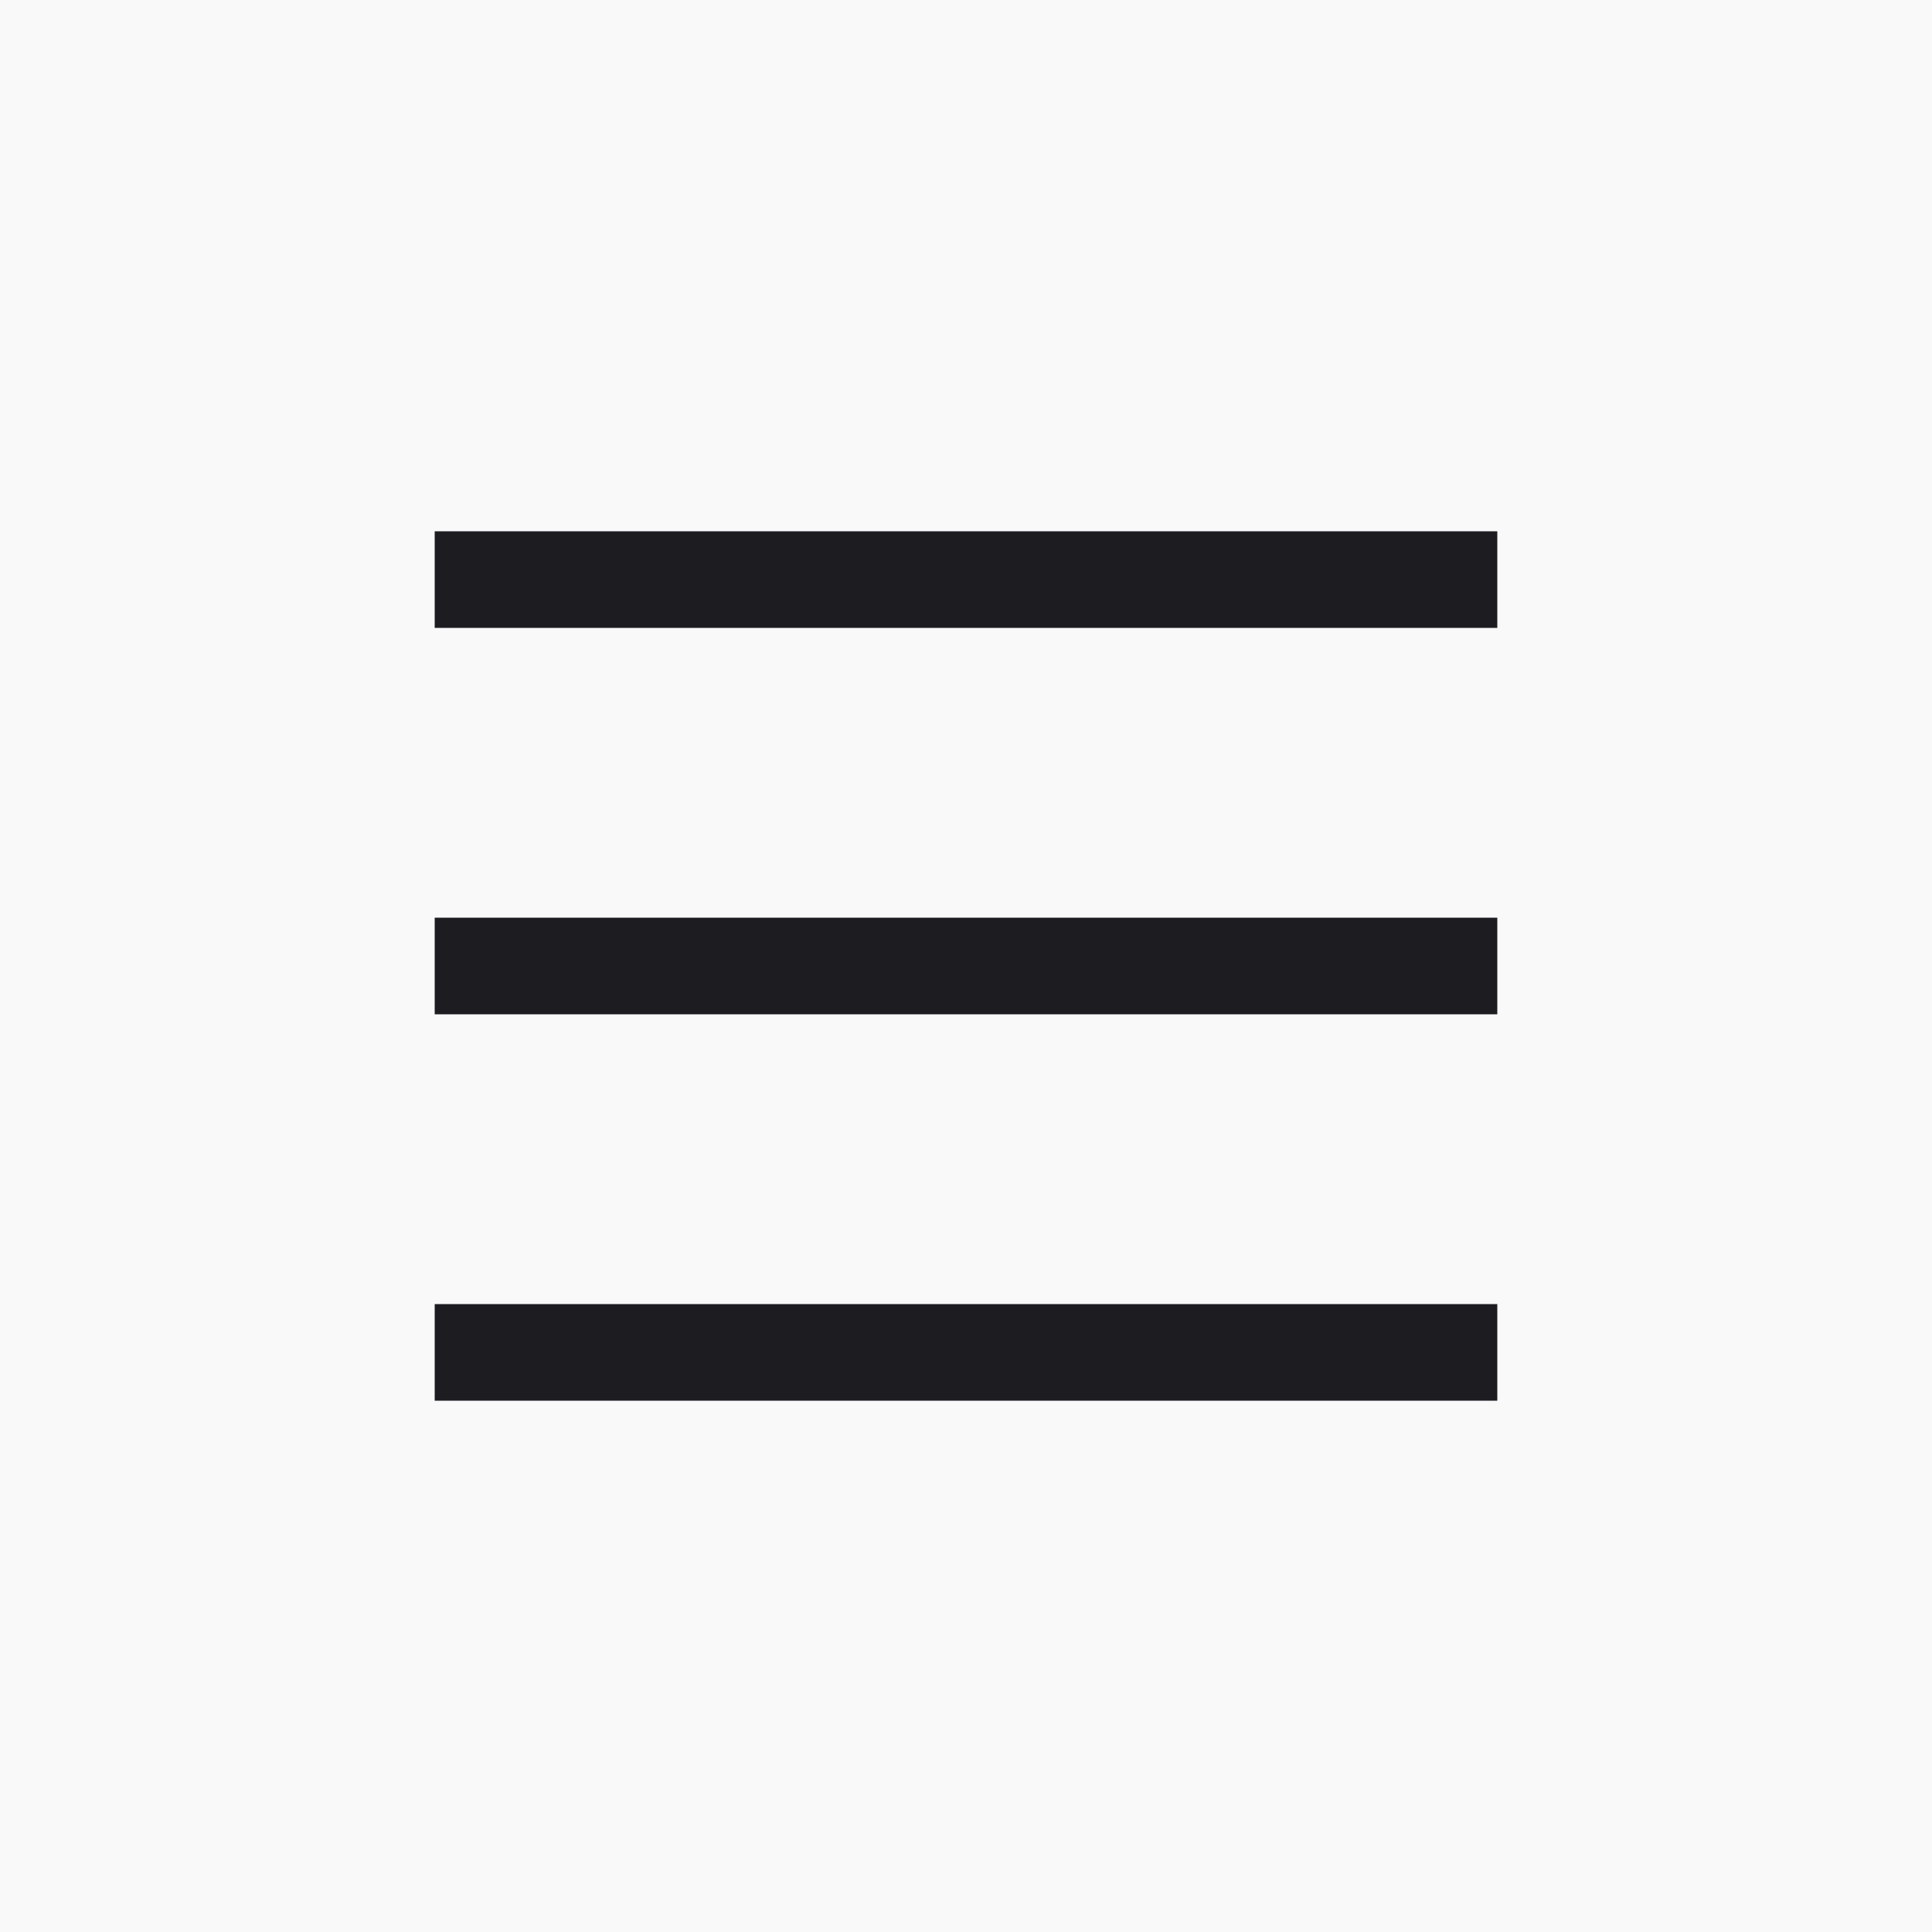
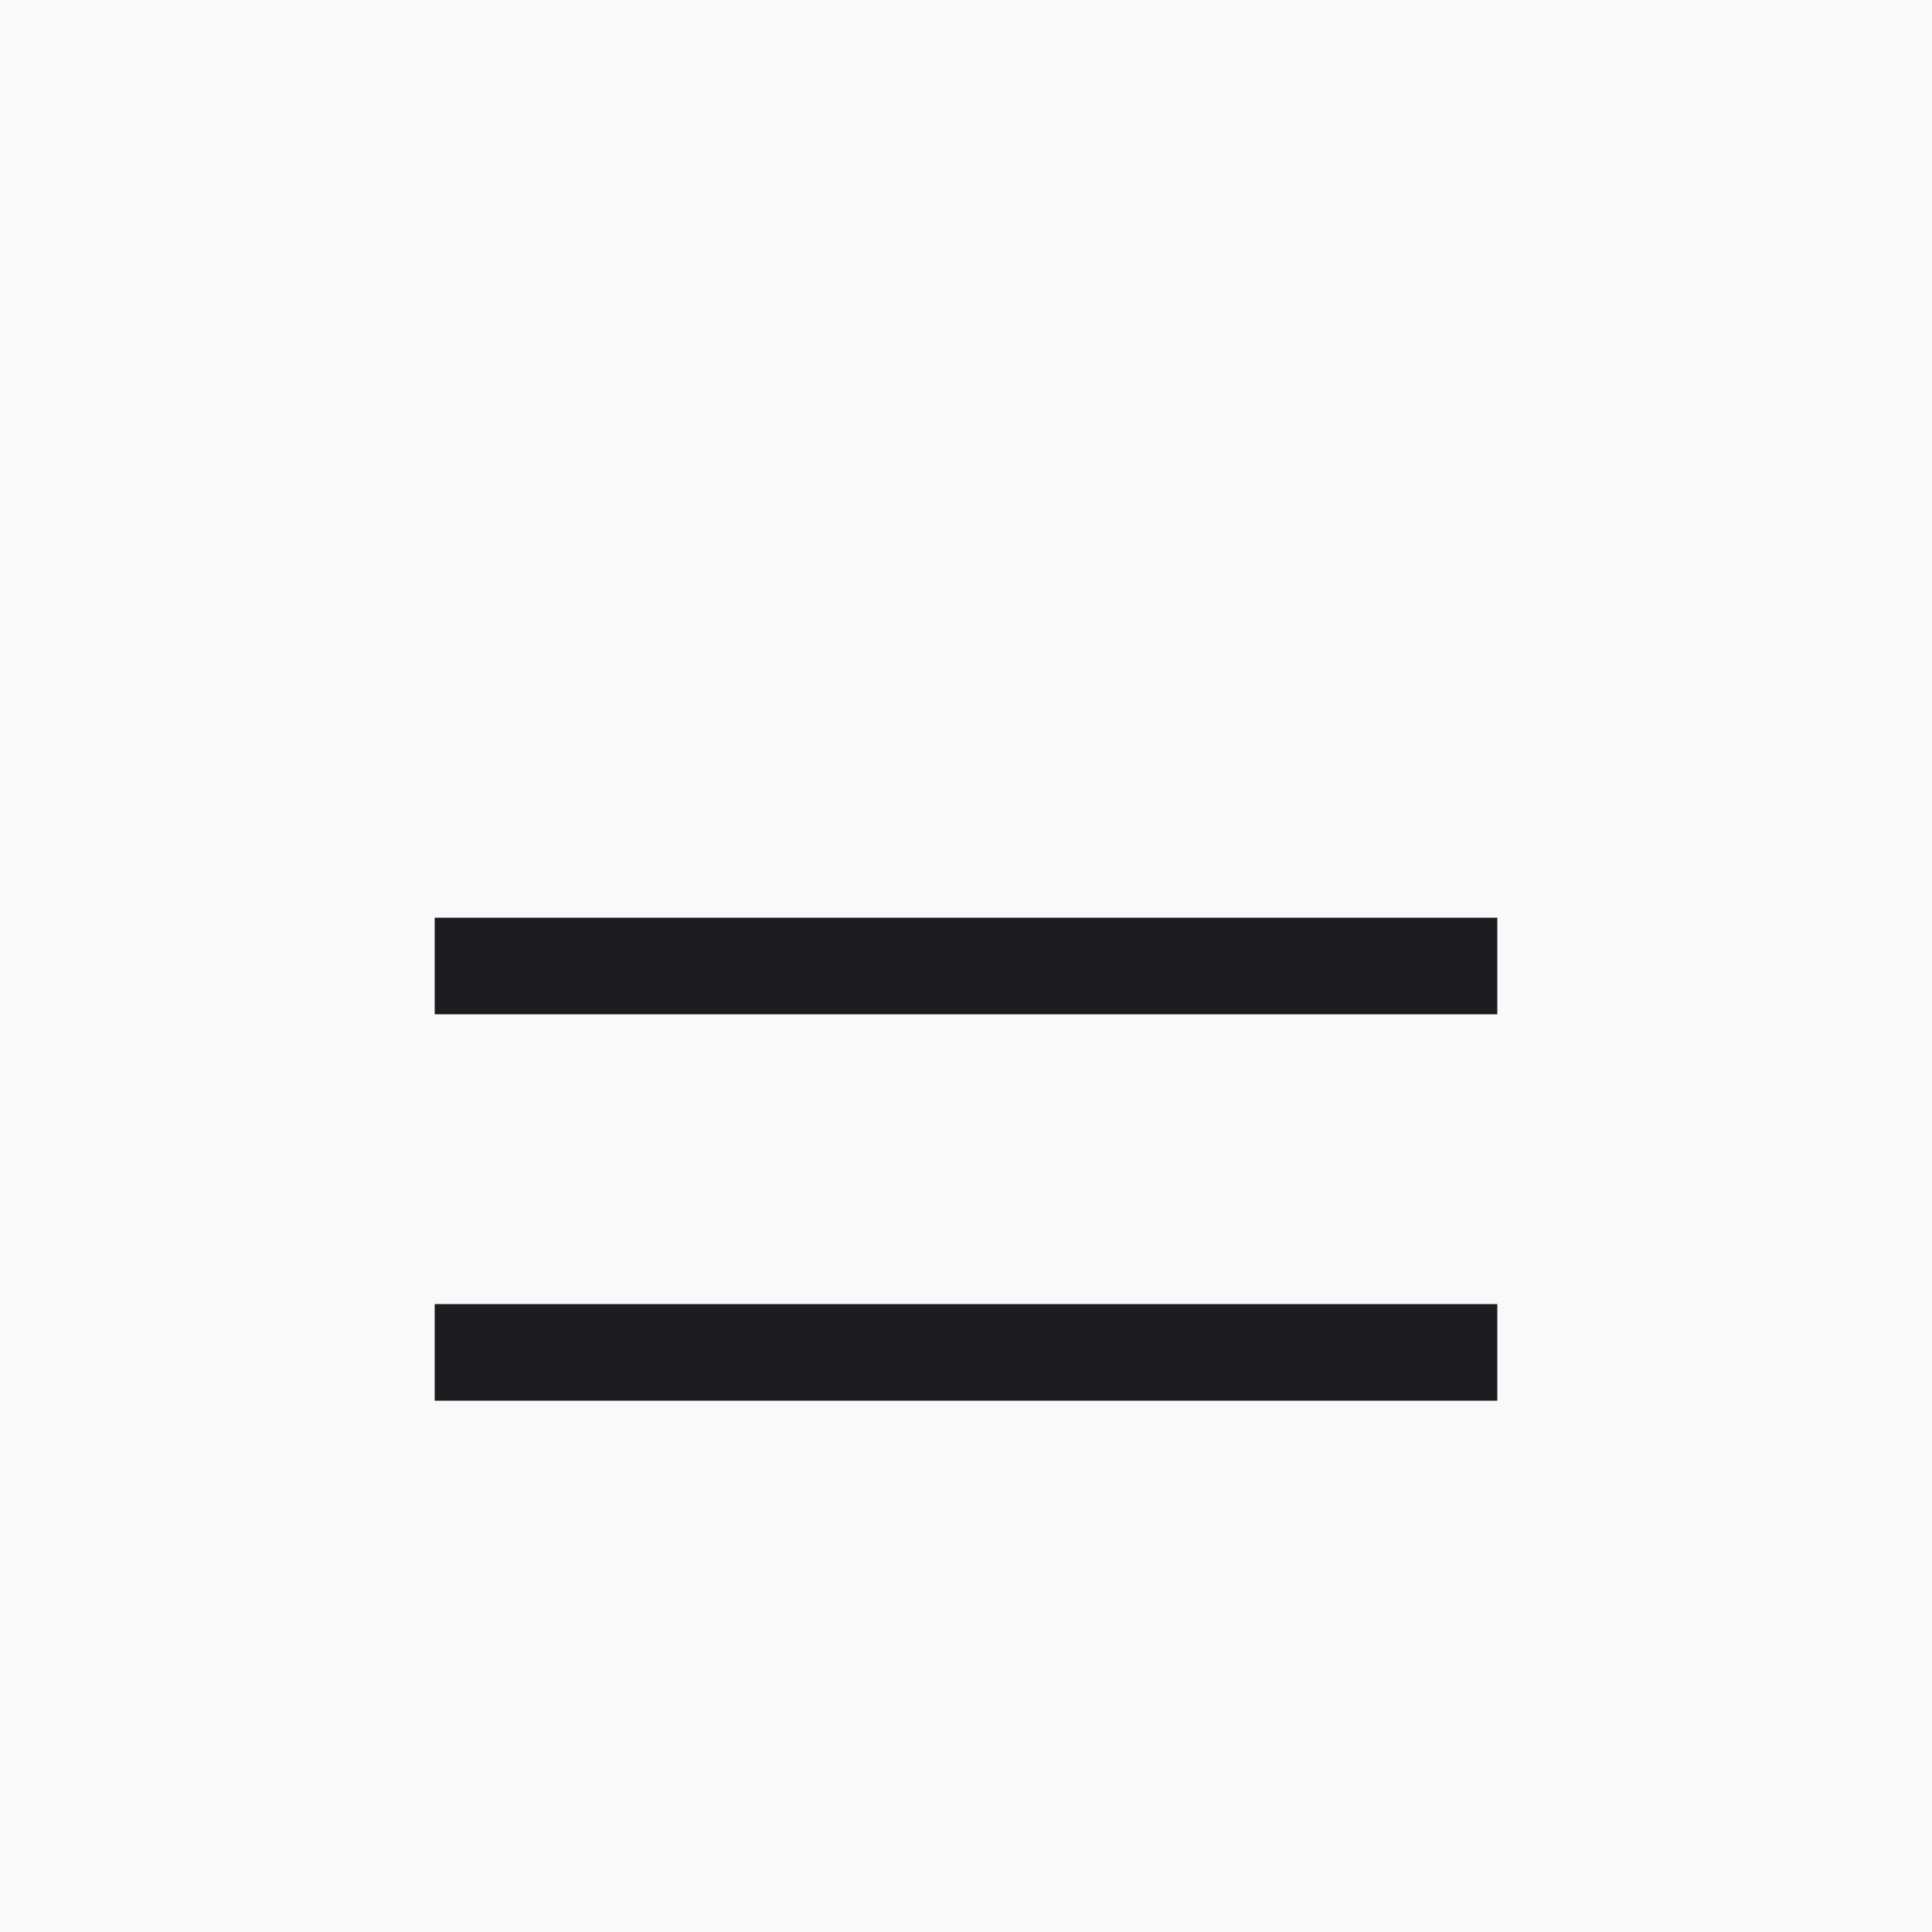
<svg xmlns="http://www.w3.org/2000/svg" width="40" height="40" viewBox="0 0 40 40" fill="none">
  <rect width="40" height="40" fill="#F9F9FA" />
  <path d="M31 19H9V21H31V19Z" fill="#1C1C21" />
  <path d="M31 27H9V29H31V27Z" fill="#1C1C21" />
-   <path d="M31 11H9V13H31V11Z" fill="#1C1C21" />
</svg>